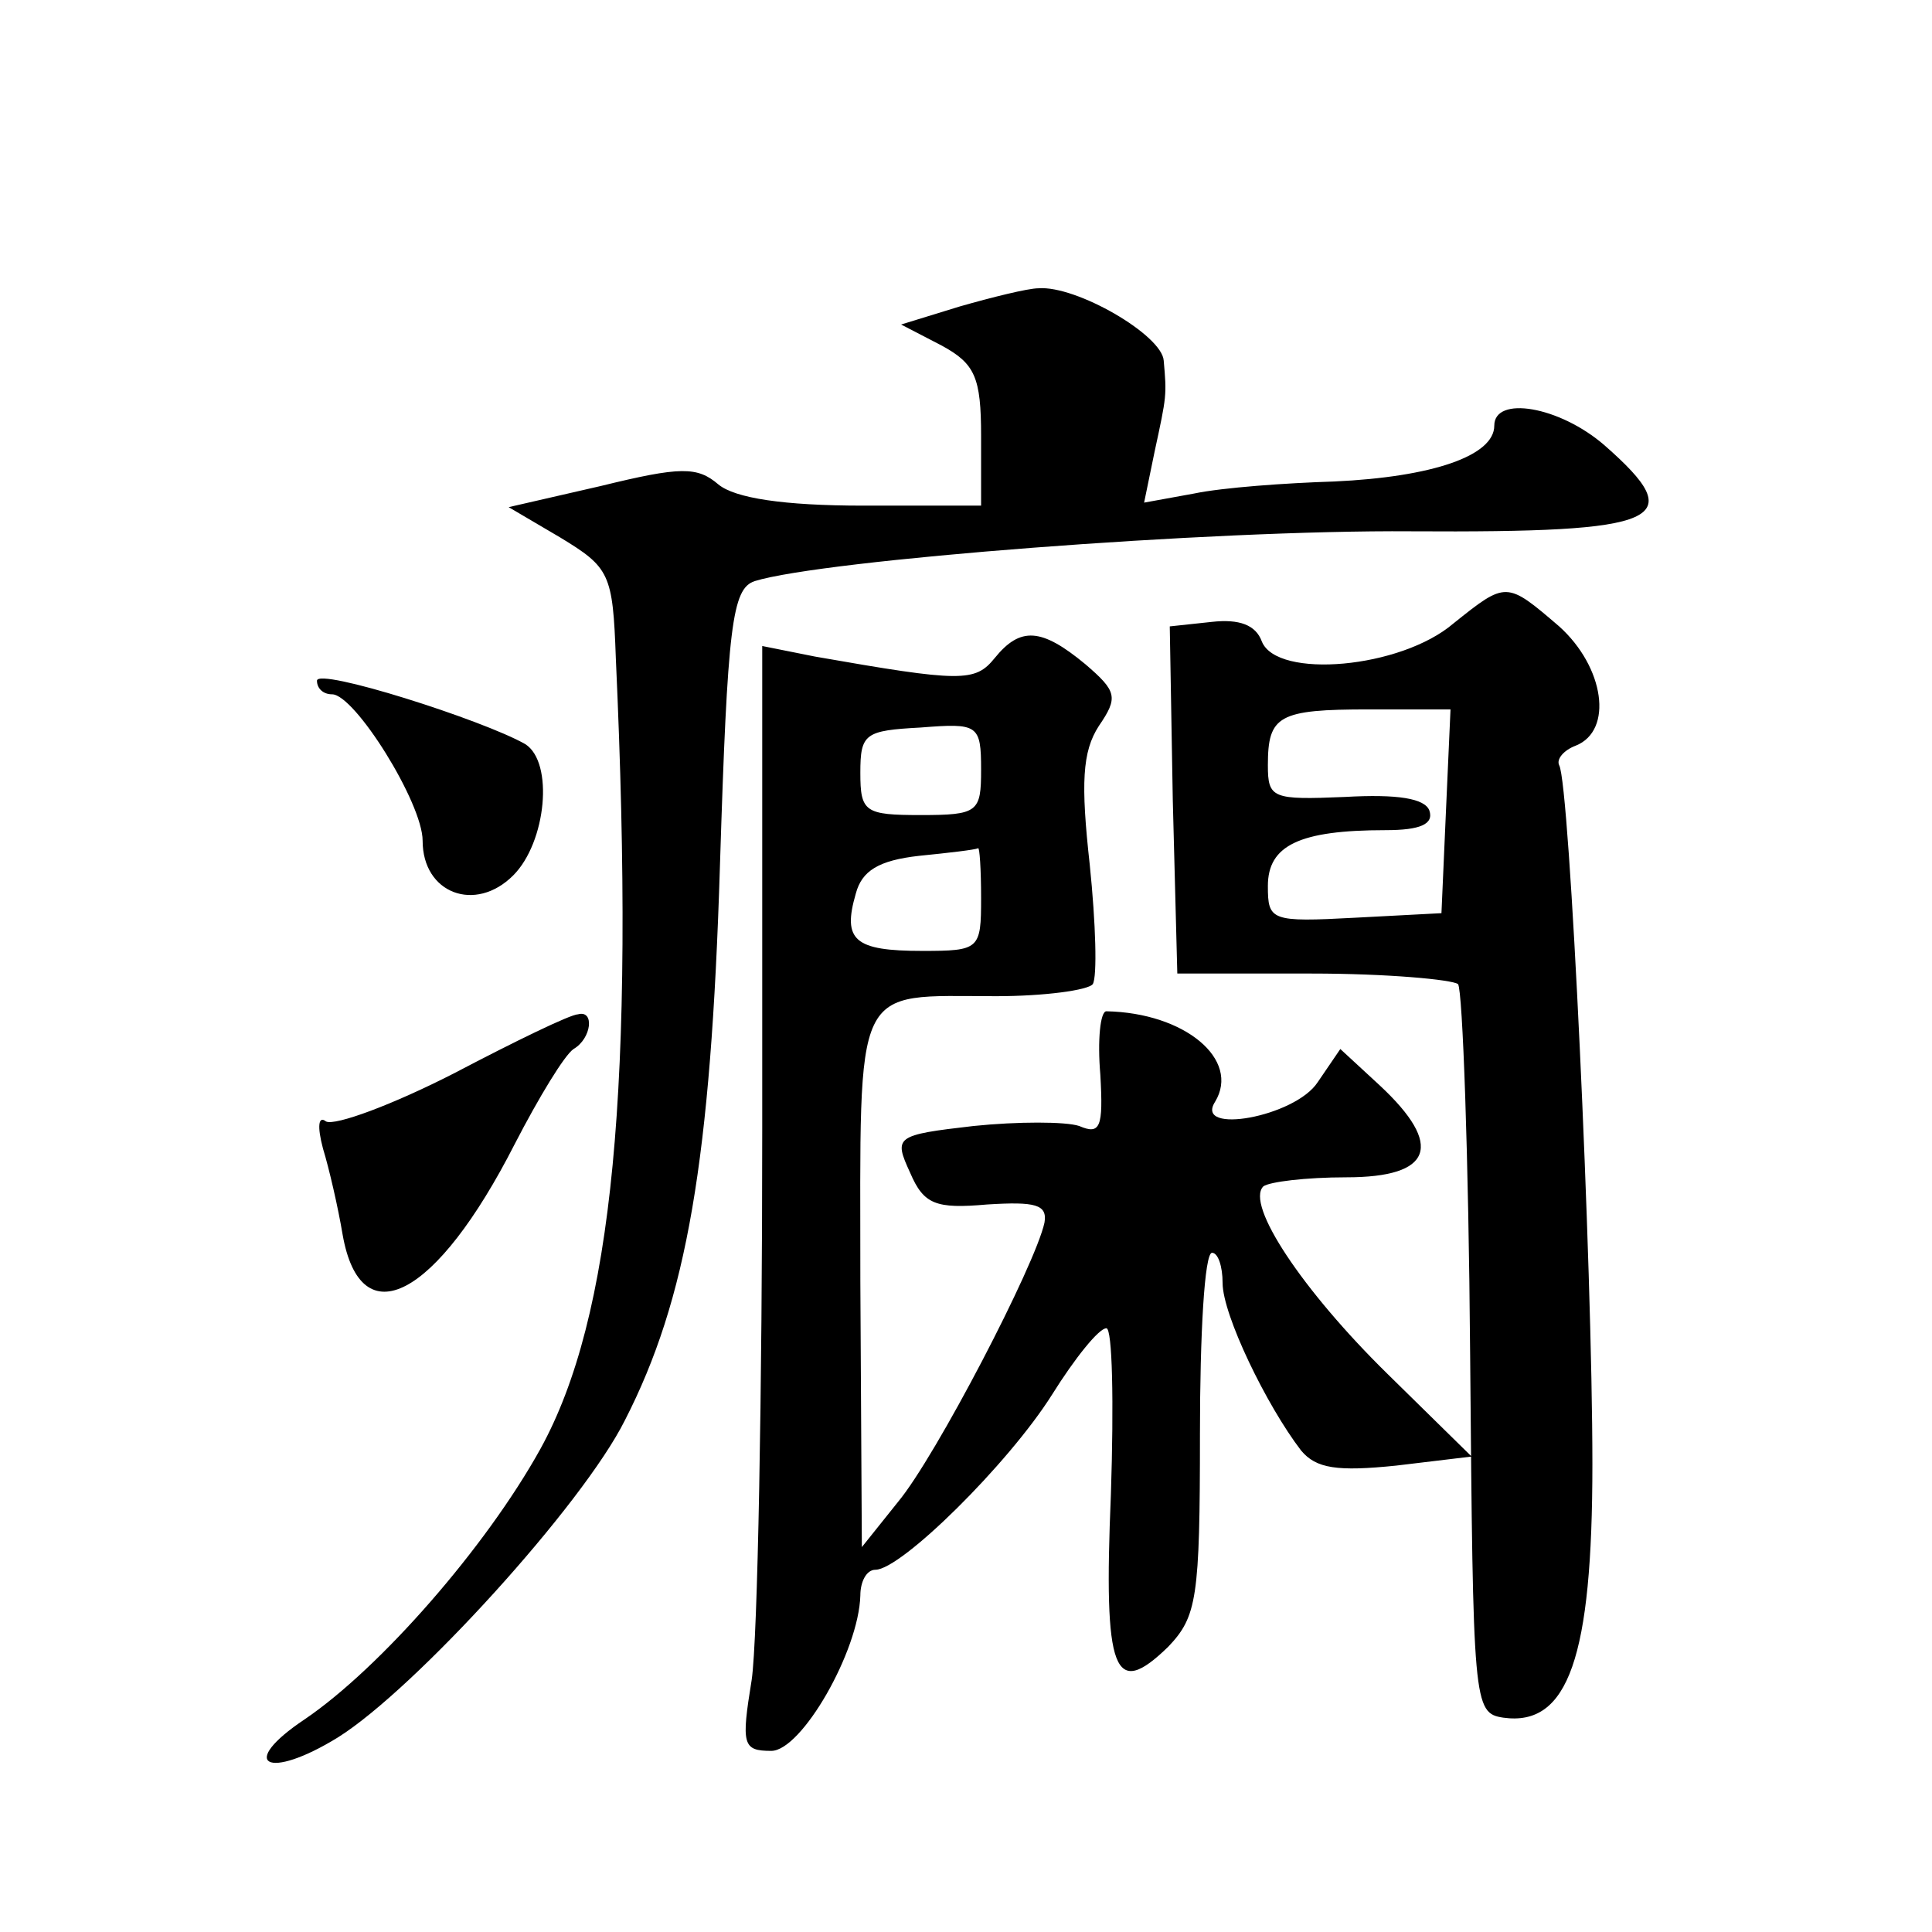
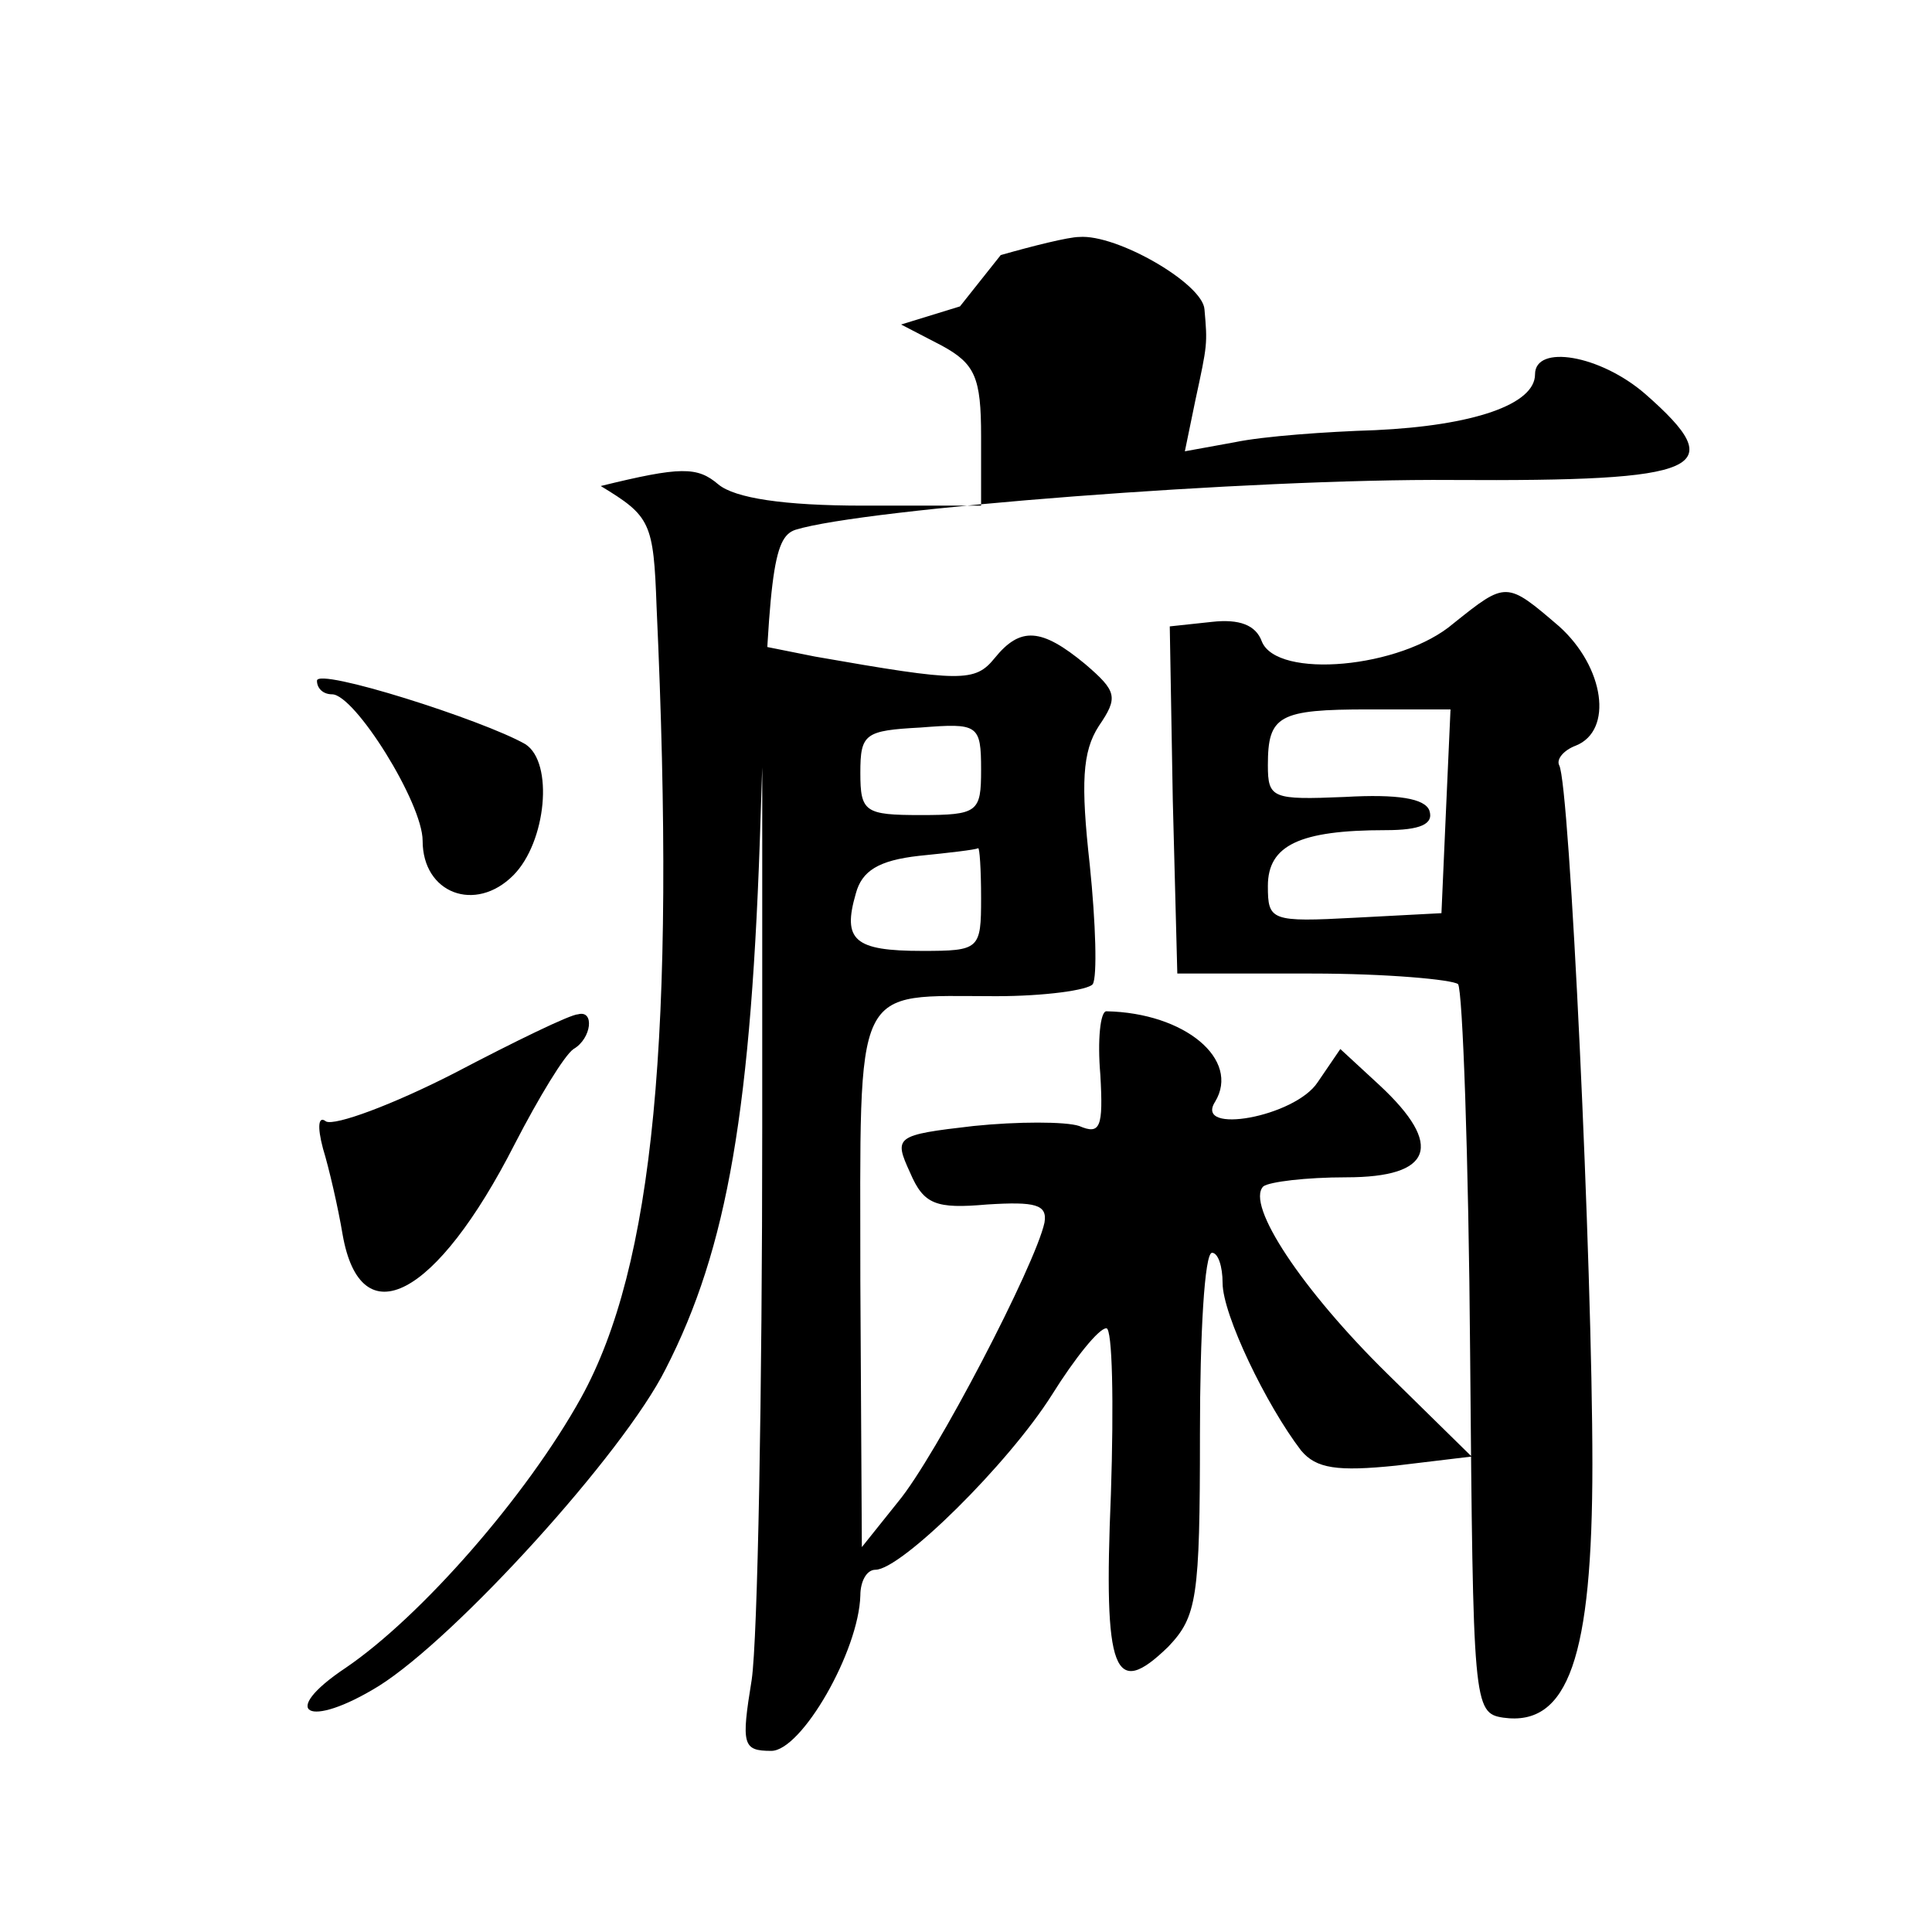
<svg xmlns="http://www.w3.org/2000/svg" version="1.0" width="128pt" height="128pt" viewBox="0 0 128 128" preserveAspectRatio="xMidYMid meet">
  <g transform="translate(0,128) scale(0.1,-0.1)" fill="#0" stroke="none">
-     <path d="M636 1077 l-39 -12 27 -14 c22 -12 26 -21 26 -60 l0 -46 -78 0 c-53 0 -85 5 -96 14 -14 12 -25 12 -78 -1 l-61 -14 34 -20 c33 -20 35 -24 37 -80 13 -284 -2 -437 -50 -524 -36 -65 -106 -145 -156 -179 -45 -30 -25 -41 22 -12 51 32 162 154 190 210 41 80 57 172 63 368 5 159 8 183 23 188 45 14 302 34 435 33 167 -1 185 7 128 57 -30 26 -73 33 -73 13 0 -20 -41 -34 -106 -37 -32 -1 -74 -4 -93 -8 l-33 -6 7 34 c8 37 8 37 6 60 -1 17 -58 50 -83 48 -7 0 -31 -6 -52 -12z M963 867 c-35 -30 -117 -37 -127 -12 -4 11 -15 15 -33 13 l-28 -3 2 -115 3 -115 89 0 c50 0 93 -4 97 -7 3 -4 7 -114 8 -245 2 -232 2 -238 22 -241 43 -6 59 40 59 168 0 131 -15 451 -22 463 -2 4 3 10 11 13 25 10 19 52 -11 79 -35 30 -35 30 -70 2z m-5 -124 l-3 -68 -57 -3 c-56 -3 -58 -2 -58 21 0 27 21 37 78 37 23 0 32 4 29 13 -3 8 -21 11 -56 9 -48 -2 -51 -1 -51 21 0 33 7 37 67 37 l54 0 -3 -67z M659 844 c-13 -16 -22 -16 -119 1 l-35 7 0 -319 c0 -175 -3 -339 -7 -366 -7 -43 -6 -47 13 -47 20 0 58 66 59 103 0 9 4 17 10 17 17 0 88 70 117 116 15 24 31 44 36 44 4 0 5 -49 3 -110 -5 -119 2 -136 38 -101 19 20 21 32 21 141 0 66 3 120 8 120 4 0 7 -9 7 -20 0 -21 29 -81 52 -111 10 -12 24 -14 63 -10 l50 6 -56 55 c-56 55 -94 112 -82 124 4 3 28 6 55 6 57 0 65 21 22 61 l-26 24 -15 -22 c-15 -23 -82 -35 -68 -13 17 28 -20 59 -72 60 -4 0 -6 -19 -4 -42 2 -35 0 -40 -14 -34 -9 3 -41 3 -70 0 -52 -6 -53 -7 -42 -31 9 -21 17 -24 51 -21 32 2 40 0 38 -12 -6 -28 -72 -155 -97 -185 l-24 -30 -1 176 c0 201 -6 189 90 189 32 0 61 4 64 8 3 5 2 40 -2 79 -6 54 -5 75 6 92 13 19 12 23 -9 41 -29 24 -43 25 -60 4z m-9 -74 c0 -28 -2 -30 -40 -30 -37 0 -40 2 -40 28 0 26 3 28 40 30 38 3 40 2 40 -28z m0 -85 c0 -34 -1 -35 -39 -35 -45 0 -53 7 -44 38 4 15 15 22 42 25 20 2 37 4 39 5 1 1 2 -14 2 -33z M210 829 c0 -5 4 -9 10 -9 15 0 60 -72 60 -97 0 -35 35 -48 60 -23 22 22 27 75 8 87 -28 16 -138 51 -138 42z M301 569 c-41 -21 -79 -35 -85 -32 -5 4 -6 -3 -2 -18 4 -13 10 -39 13 -57 12 -68 62 -42 114 60 16 31 33 59 39 63 12 7 14 26 3 23 -5 0 -42 -18 -82 -39z" />
+     <path d="M636 1077 l-39 -12 27 -14 c22 -12 26 -21 26 -60 l0 -46 -78 0 c-53 0 -85 5 -96 14 -14 12 -25 12 -78 -1 c33 -20 35 -24 37 -80 13 -284 -2 -437 -50 -524 -36 -65 -106 -145 -156 -179 -45 -30 -25 -41 22 -12 51 32 162 154 190 210 41 80 57 172 63 368 5 159 8 183 23 188 45 14 302 34 435 33 167 -1 185 7 128 57 -30 26 -73 33 -73 13 0 -20 -41 -34 -106 -37 -32 -1 -74 -4 -93 -8 l-33 -6 7 34 c8 37 8 37 6 60 -1 17 -58 50 -83 48 -7 0 -31 -6 -52 -12z M963 867 c-35 -30 -117 -37 -127 -12 -4 11 -15 15 -33 13 l-28 -3 2 -115 3 -115 89 0 c50 0 93 -4 97 -7 3 -4 7 -114 8 -245 2 -232 2 -238 22 -241 43 -6 59 40 59 168 0 131 -15 451 -22 463 -2 4 3 10 11 13 25 10 19 52 -11 79 -35 30 -35 30 -70 2z m-5 -124 l-3 -68 -57 -3 c-56 -3 -58 -2 -58 21 0 27 21 37 78 37 23 0 32 4 29 13 -3 8 -21 11 -56 9 -48 -2 -51 -1 -51 21 0 33 7 37 67 37 l54 0 -3 -67z M659 844 c-13 -16 -22 -16 -119 1 l-35 7 0 -319 c0 -175 -3 -339 -7 -366 -7 -43 -6 -47 13 -47 20 0 58 66 59 103 0 9 4 17 10 17 17 0 88 70 117 116 15 24 31 44 36 44 4 0 5 -49 3 -110 -5 -119 2 -136 38 -101 19 20 21 32 21 141 0 66 3 120 8 120 4 0 7 -9 7 -20 0 -21 29 -81 52 -111 10 -12 24 -14 63 -10 l50 6 -56 55 c-56 55 -94 112 -82 124 4 3 28 6 55 6 57 0 65 21 22 61 l-26 24 -15 -22 c-15 -23 -82 -35 -68 -13 17 28 -20 59 -72 60 -4 0 -6 -19 -4 -42 2 -35 0 -40 -14 -34 -9 3 -41 3 -70 0 -52 -6 -53 -7 -42 -31 9 -21 17 -24 51 -21 32 2 40 0 38 -12 -6 -28 -72 -155 -97 -185 l-24 -30 -1 176 c0 201 -6 189 90 189 32 0 61 4 64 8 3 5 2 40 -2 79 -6 54 -5 75 6 92 13 19 12 23 -9 41 -29 24 -43 25 -60 4z m-9 -74 c0 -28 -2 -30 -40 -30 -37 0 -40 2 -40 28 0 26 3 28 40 30 38 3 40 2 40 -28z m0 -85 c0 -34 -1 -35 -39 -35 -45 0 -53 7 -44 38 4 15 15 22 42 25 20 2 37 4 39 5 1 1 2 -14 2 -33z M210 829 c0 -5 4 -9 10 -9 15 0 60 -72 60 -97 0 -35 35 -48 60 -23 22 22 27 75 8 87 -28 16 -138 51 -138 42z M301 569 c-41 -21 -79 -35 -85 -32 -5 4 -6 -3 -2 -18 4 -13 10 -39 13 -57 12 -68 62 -42 114 60 16 31 33 59 39 63 12 7 14 26 3 23 -5 0 -42 -18 -82 -39z" />
  </g>
</svg>